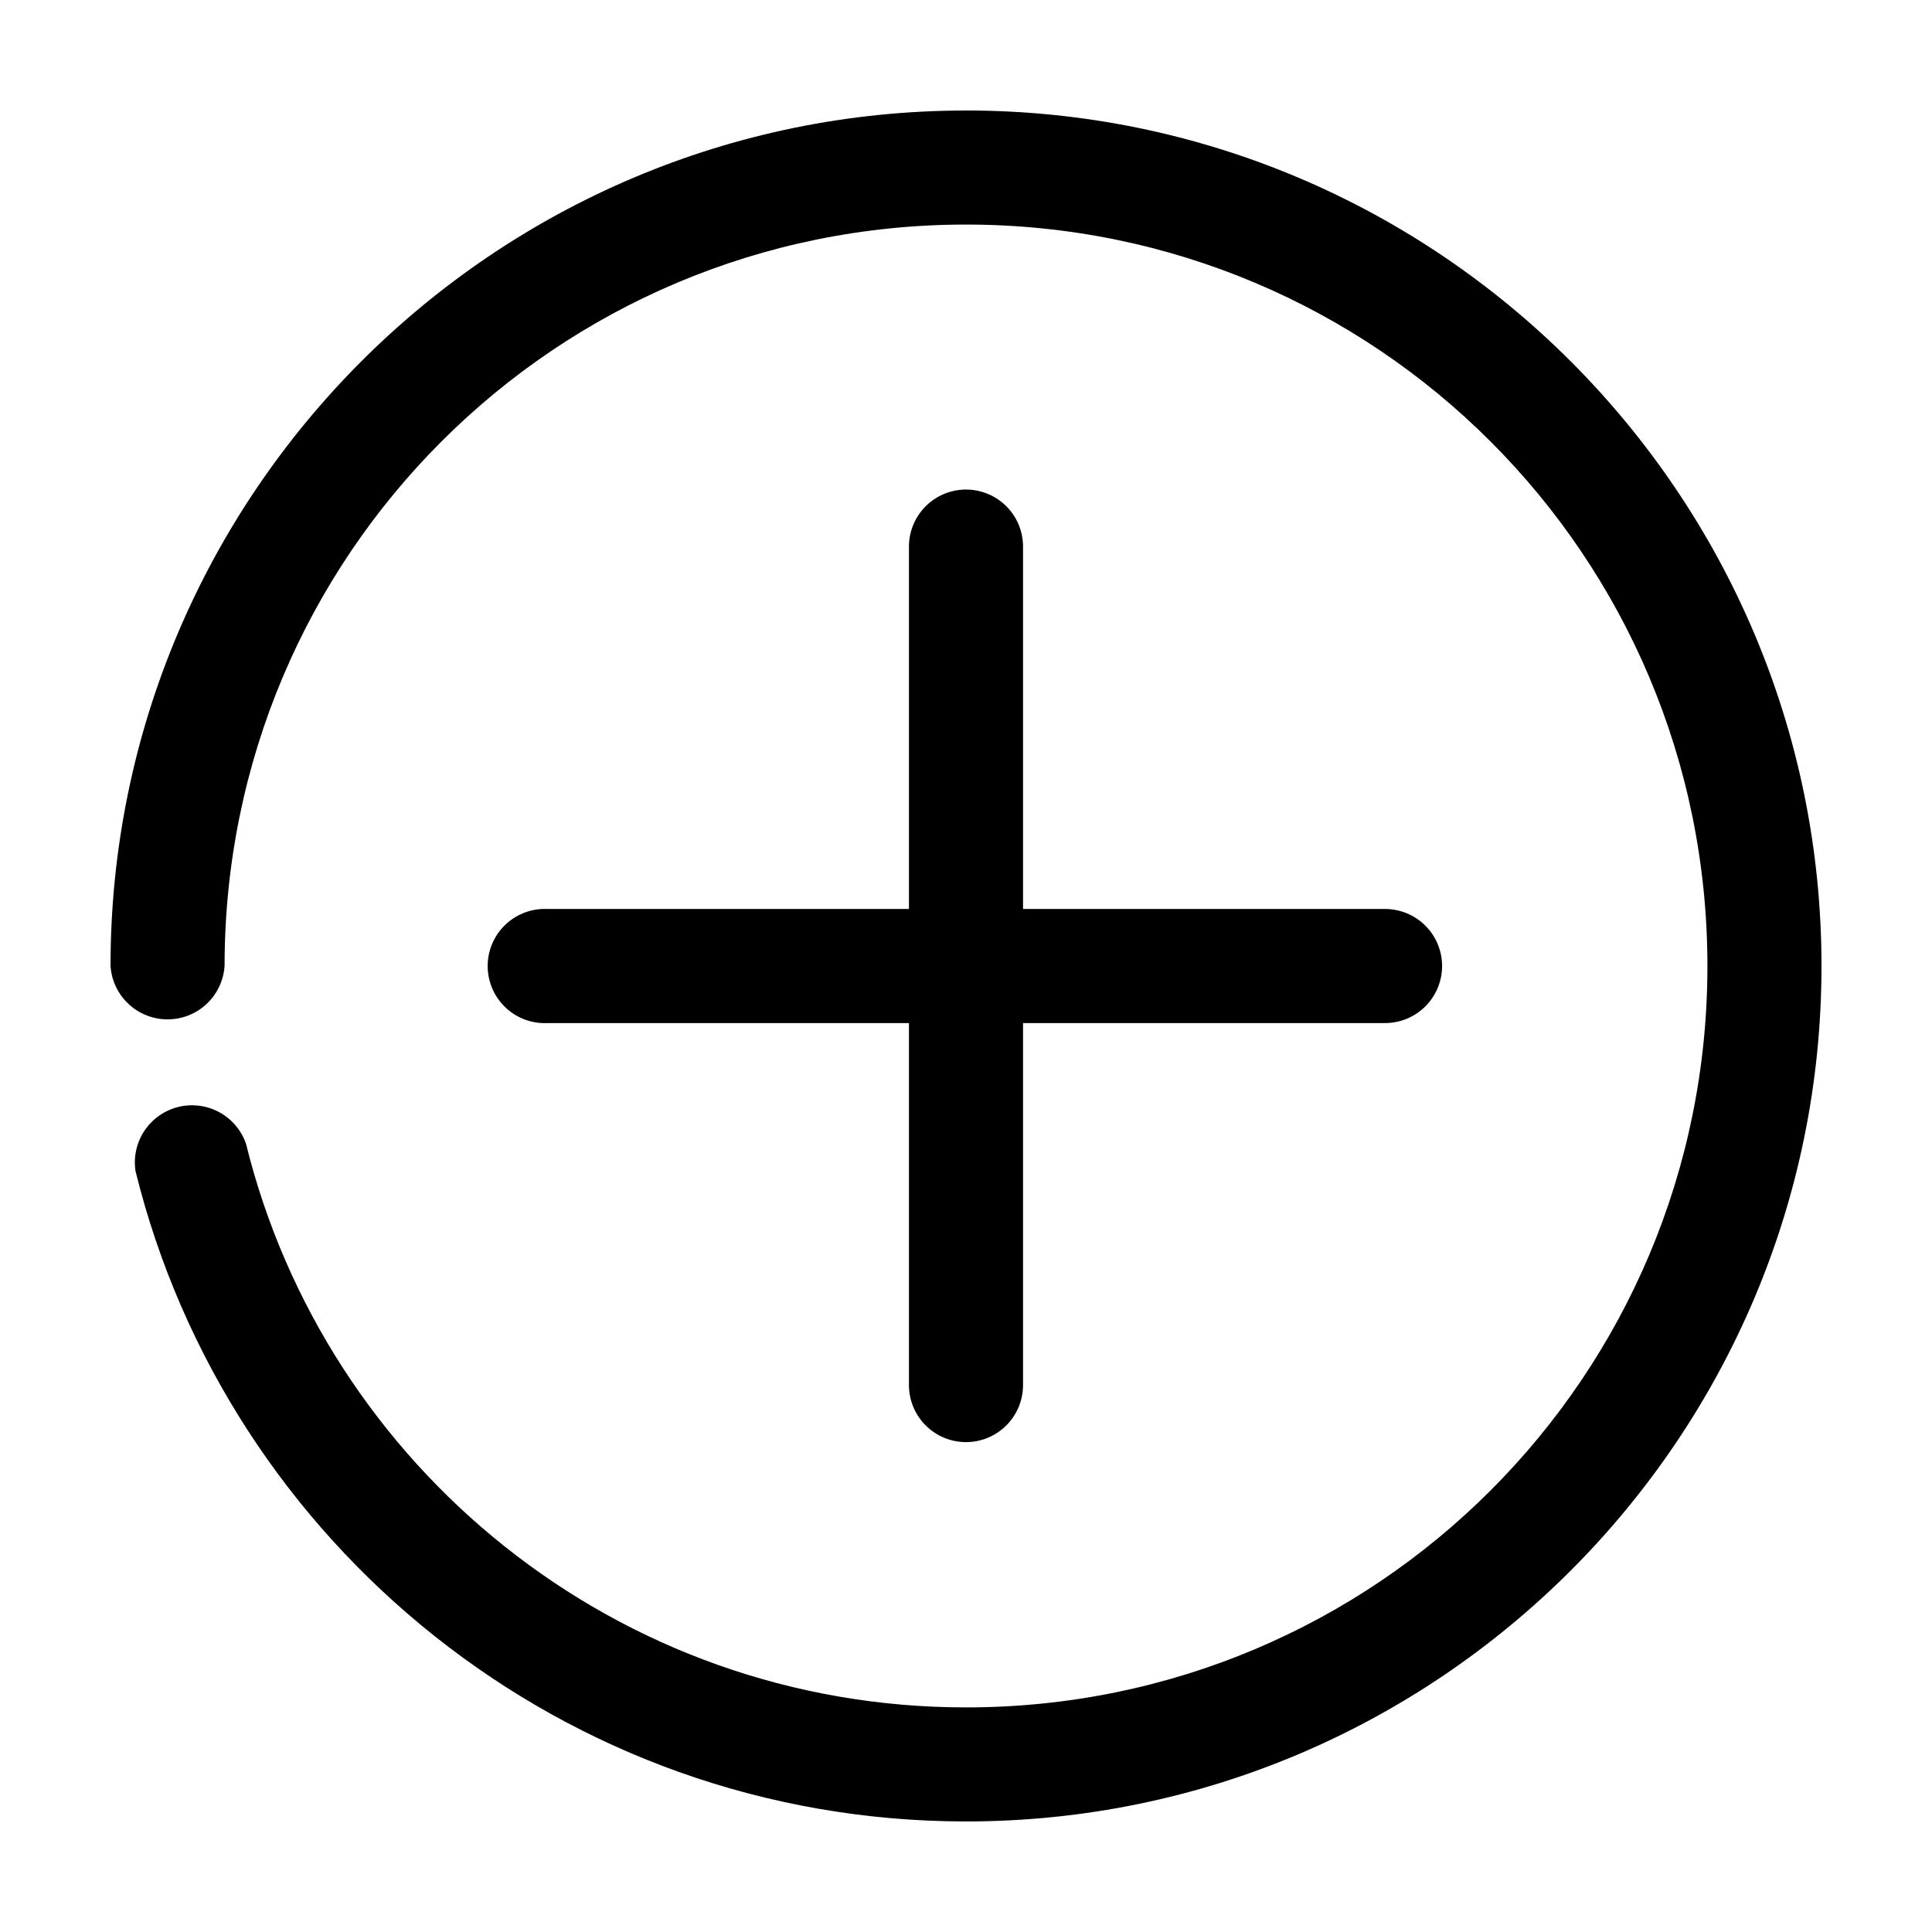
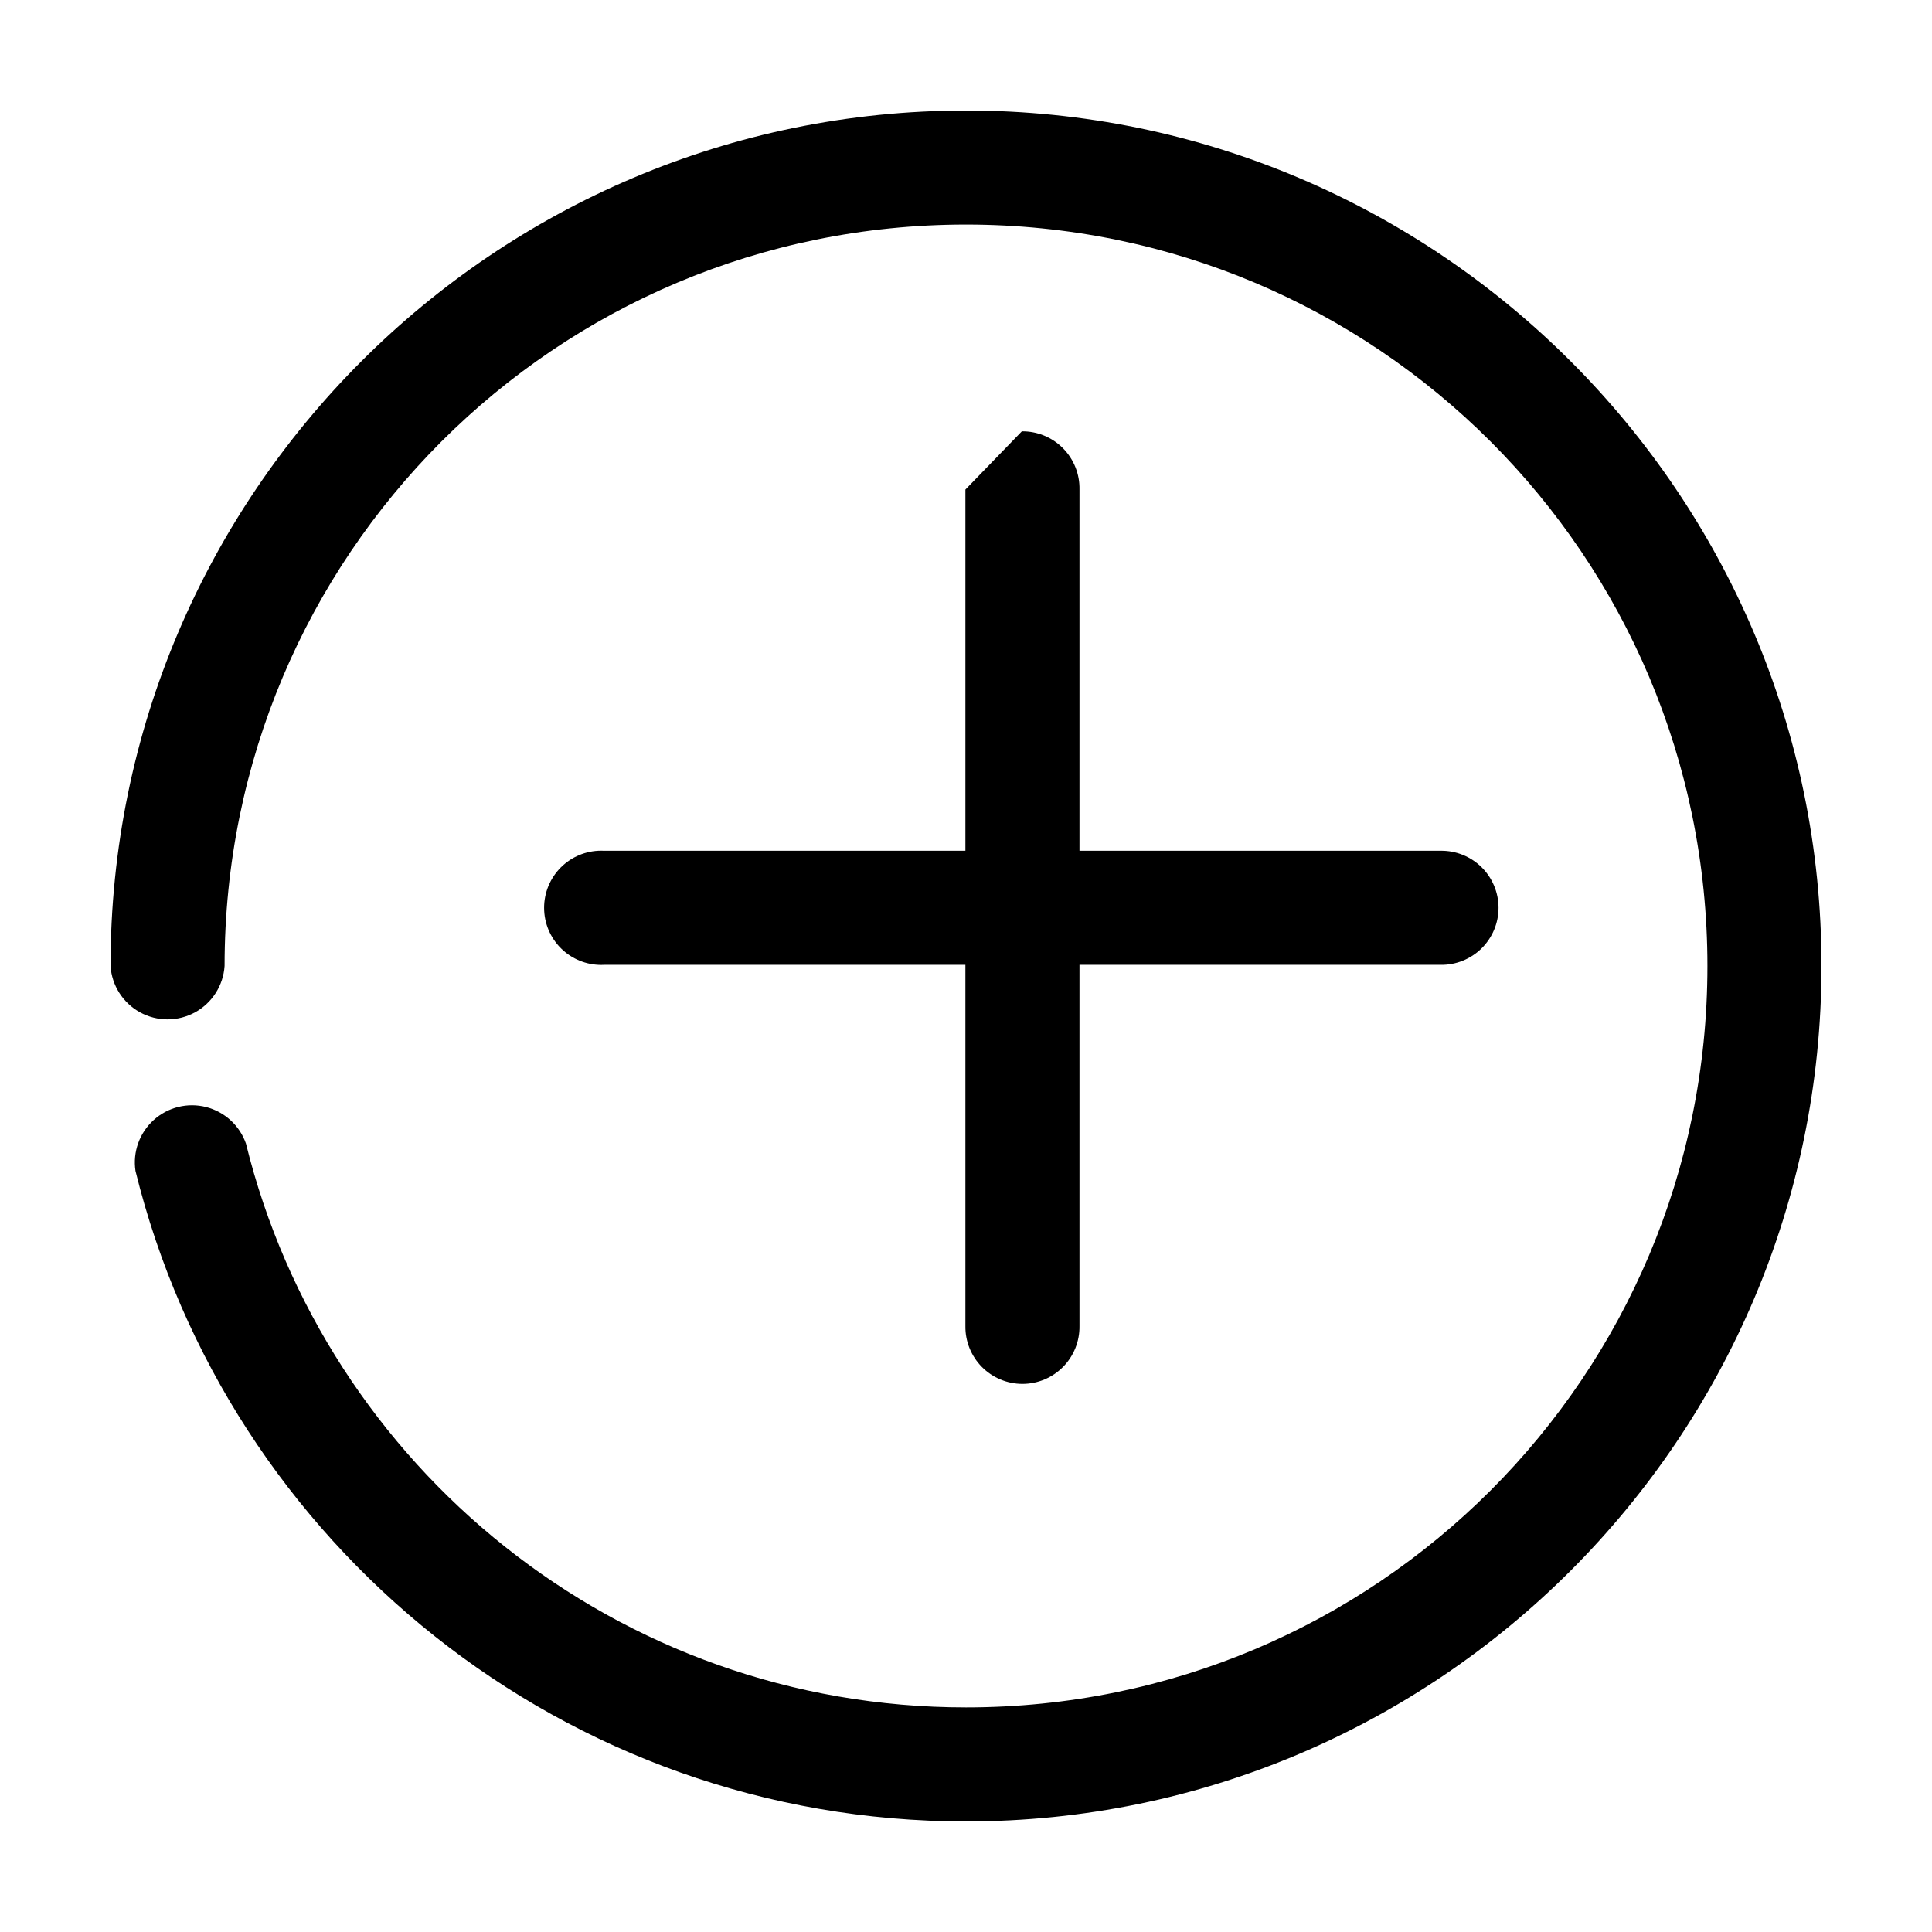
<svg xmlns="http://www.w3.org/2000/svg" fill="#000000" width="800px" height="800px" version="1.1" viewBox="144 144 512 512">
-   <path d="m400 173.29c-125.04 0-226.71 101.68-226.71 226.71 0.34 5.16 3.293 9.793 7.828 12.281 4.539 2.488 10.031 2.488 14.57 0 4.535-2.488 7.488-7.121 7.828-12.281 0-108.7 87.793-196.49 196.49-196.49s196.48 87.793 196.48 196.49-87.789 196.48-196.48 196.48c-92.422 0-169.71-63.707-190.82-149.41-1.672-4.797-5.633-8.434-10.555-9.691-4.918-1.258-10.141 0.035-13.906 3.441s-5.578 8.469-4.82 13.492c24.371 98.988 113.79 172.39 220.1 172.39 125.03 0 226.71-101.68 226.71-226.71 0-125.04-101.68-226.71-226.71-226.71zm-0.16 100.45c-4.035 0.043-7.887 1.695-10.695 4.594-2.812 2.898-4.344 6.801-4.262 10.836v95.723h-95.723c-0.523-0.027-1.051-0.027-1.574 0-4.008 0.211-7.769 2-10.457 4.984-2.688 2.981-4.082 6.91-3.871 10.918 0.207 4.008 2 7.773 4.984 10.457 2.981 2.688 6.91 4.082 10.918 3.871h95.723v95.723c-0.055 4.047 1.512 7.945 4.352 10.828 2.84 2.879 6.719 4.504 10.766 4.504 4.043 0 7.922-1.625 10.762-4.504 2.84-2.883 4.41-6.781 4.352-10.828v-95.723h95.723c4.047 0.059 7.945-1.512 10.828-4.352 2.879-2.84 4.504-6.719 4.504-10.762 0-4.047-1.625-7.926-4.504-10.766-2.883-2.84-6.781-4.406-10.828-4.352h-95.723v-95.723c0.086-4.09-1.492-8.039-4.371-10.949-2.875-2.906-6.809-4.523-10.902-4.481z" />
+   <path d="m400 173.29c-125.04 0-226.71 101.68-226.71 226.71 0.34 5.16 3.293 9.793 7.828 12.281 4.539 2.488 10.031 2.488 14.57 0 4.535-2.488 7.488-7.121 7.828-12.281 0-108.7 87.793-196.49 196.49-196.49s196.48 87.793 196.48 196.49-87.789 196.48-196.48 196.48c-92.422 0-169.71-63.707-190.82-149.41-1.672-4.797-5.633-8.434-10.555-9.691-4.918-1.258-10.141 0.035-13.906 3.441s-5.578 8.469-4.82 13.492c24.371 98.988 113.79 172.39 220.1 172.39 125.03 0 226.71-101.68 226.71-226.71 0-125.04-101.68-226.71-226.71-226.71zm-0.16 100.45v95.723h-95.723c-0.523-0.027-1.051-0.027-1.574 0-4.008 0.211-7.769 2-10.457 4.984-2.688 2.981-4.082 6.91-3.871 10.918 0.207 4.008 2 7.773 4.984 10.457 2.981 2.688 6.91 4.082 10.918 3.871h95.723v95.723c-0.055 4.047 1.512 7.945 4.352 10.828 2.84 2.879 6.719 4.504 10.766 4.504 4.043 0 7.922-1.625 10.762-4.504 2.84-2.883 4.41-6.781 4.352-10.828v-95.723h95.723c4.047 0.059 7.945-1.512 10.828-4.352 2.879-2.84 4.504-6.719 4.504-10.762 0-4.047-1.625-7.926-4.504-10.766-2.883-2.84-6.781-4.406-10.828-4.352h-95.723v-95.723c0.086-4.09-1.492-8.039-4.371-10.949-2.875-2.906-6.809-4.523-10.902-4.481z" />
</svg>